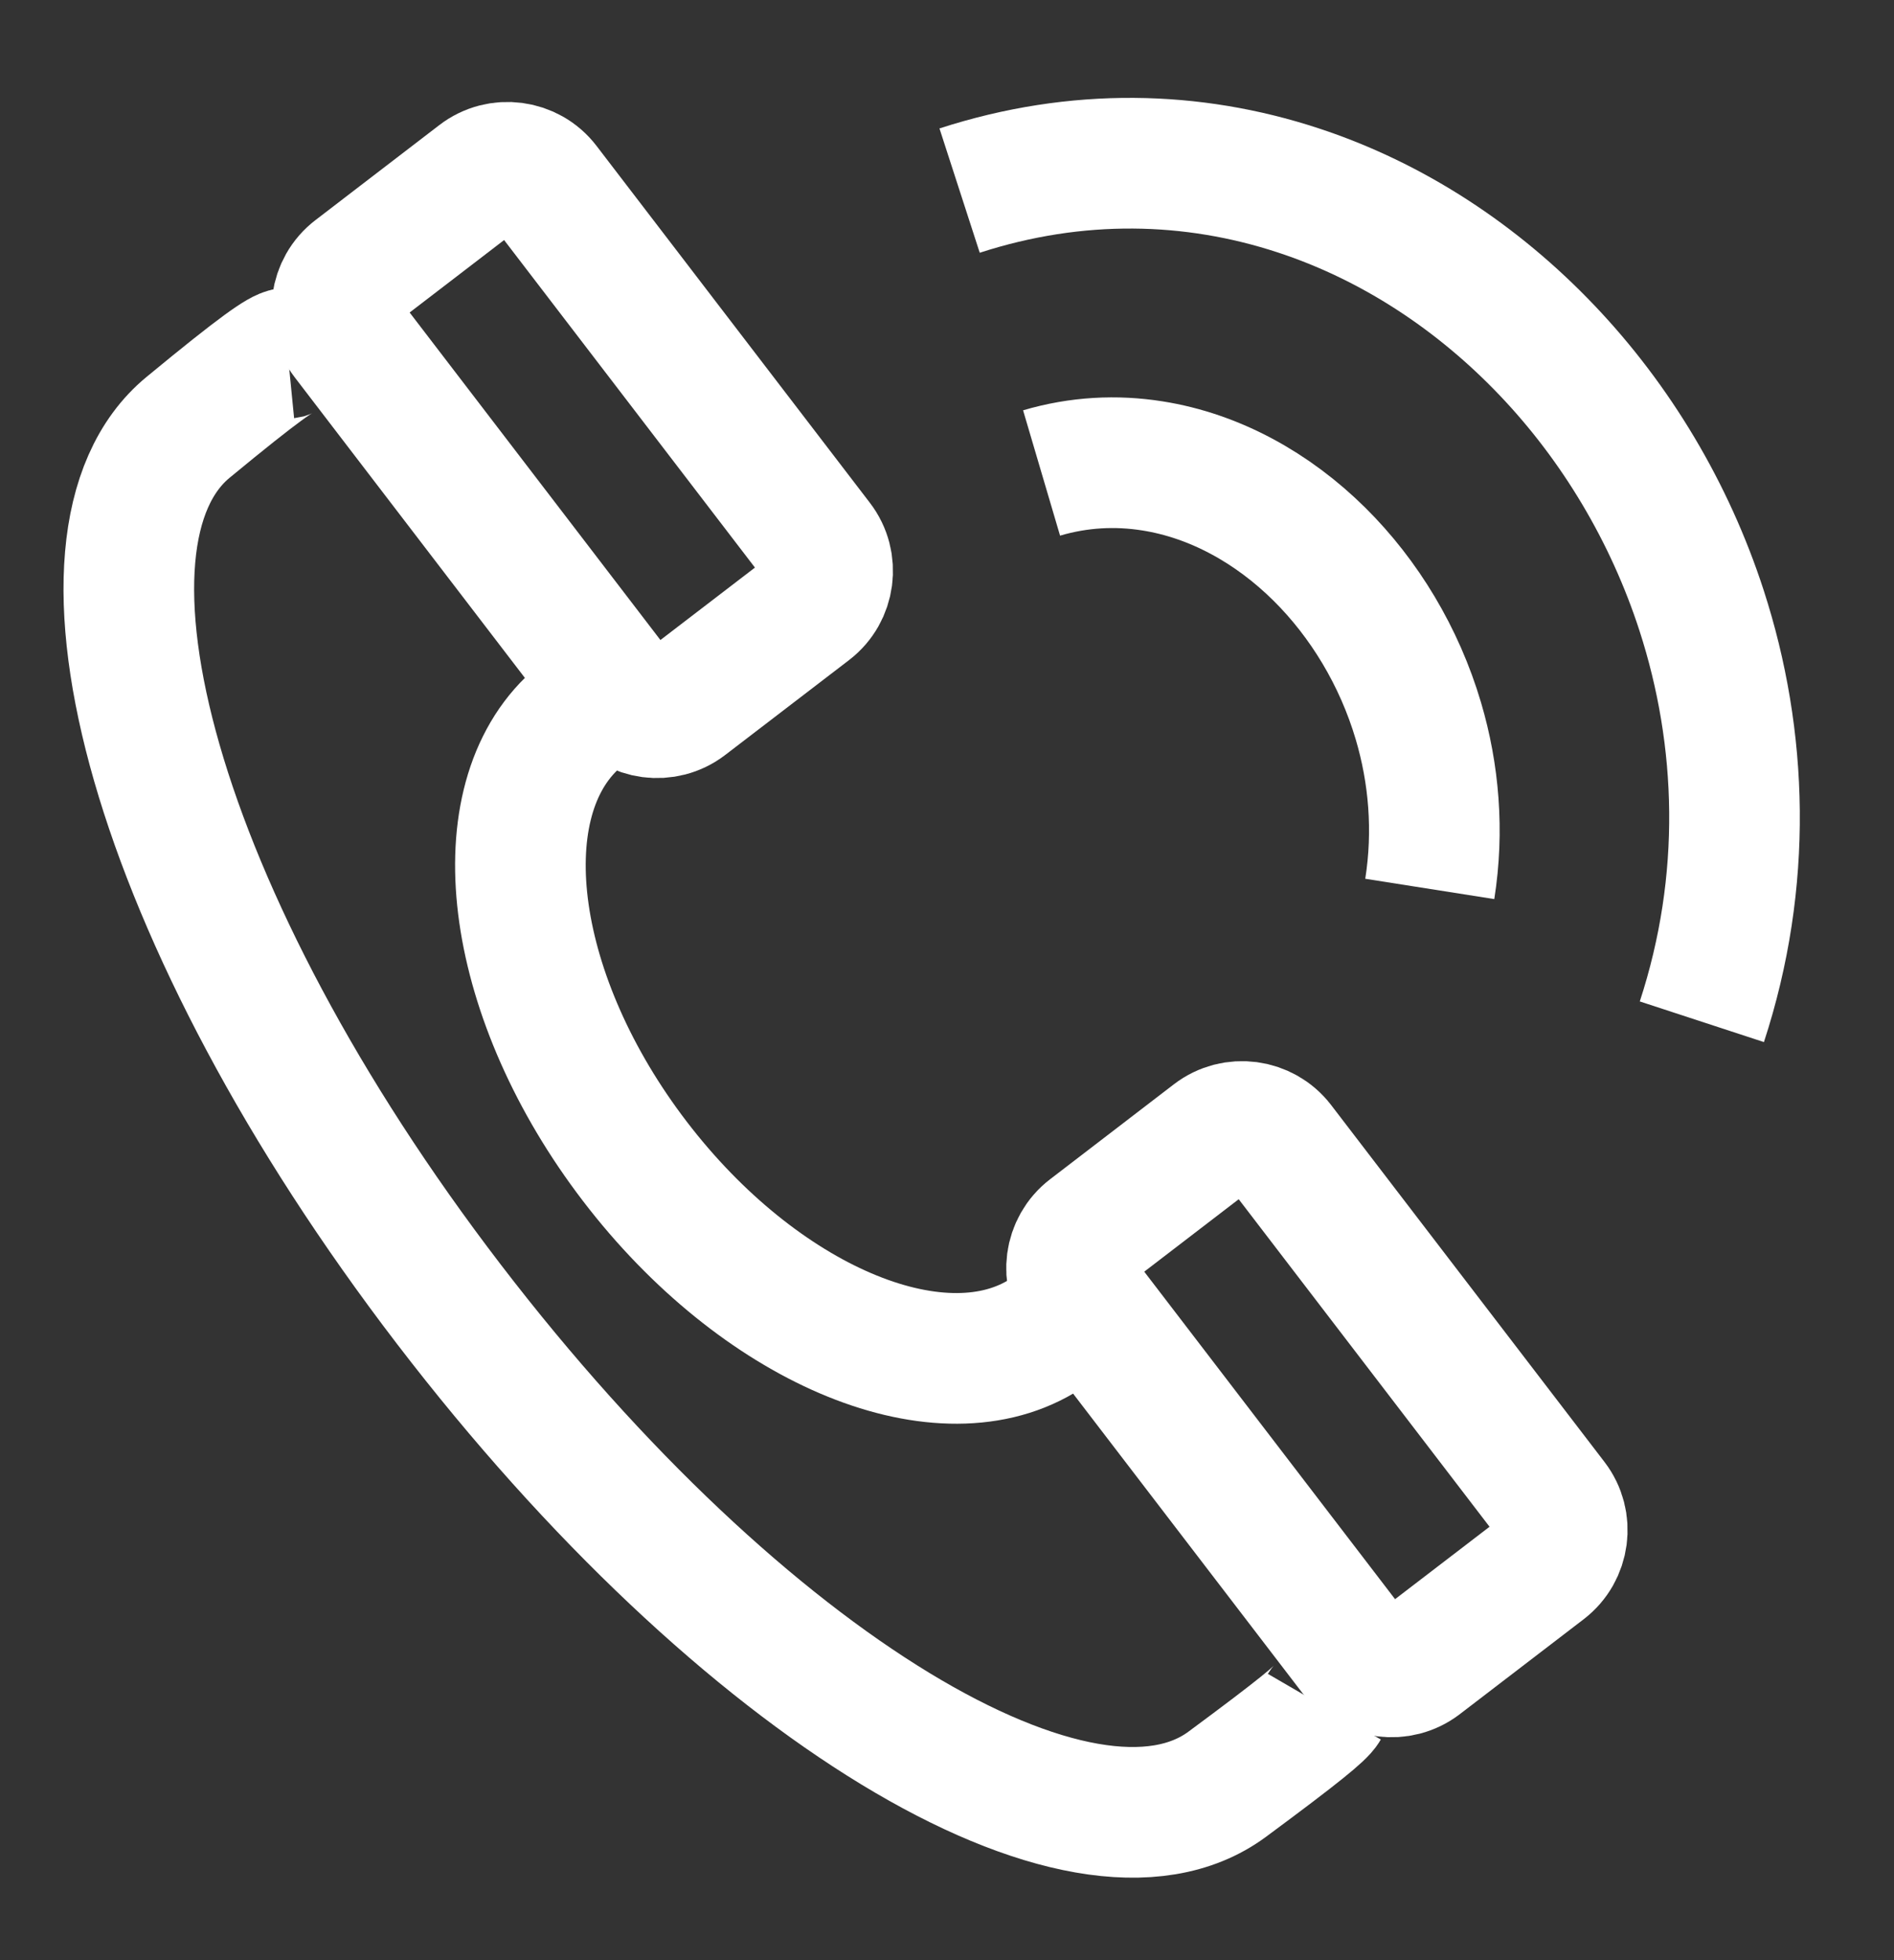
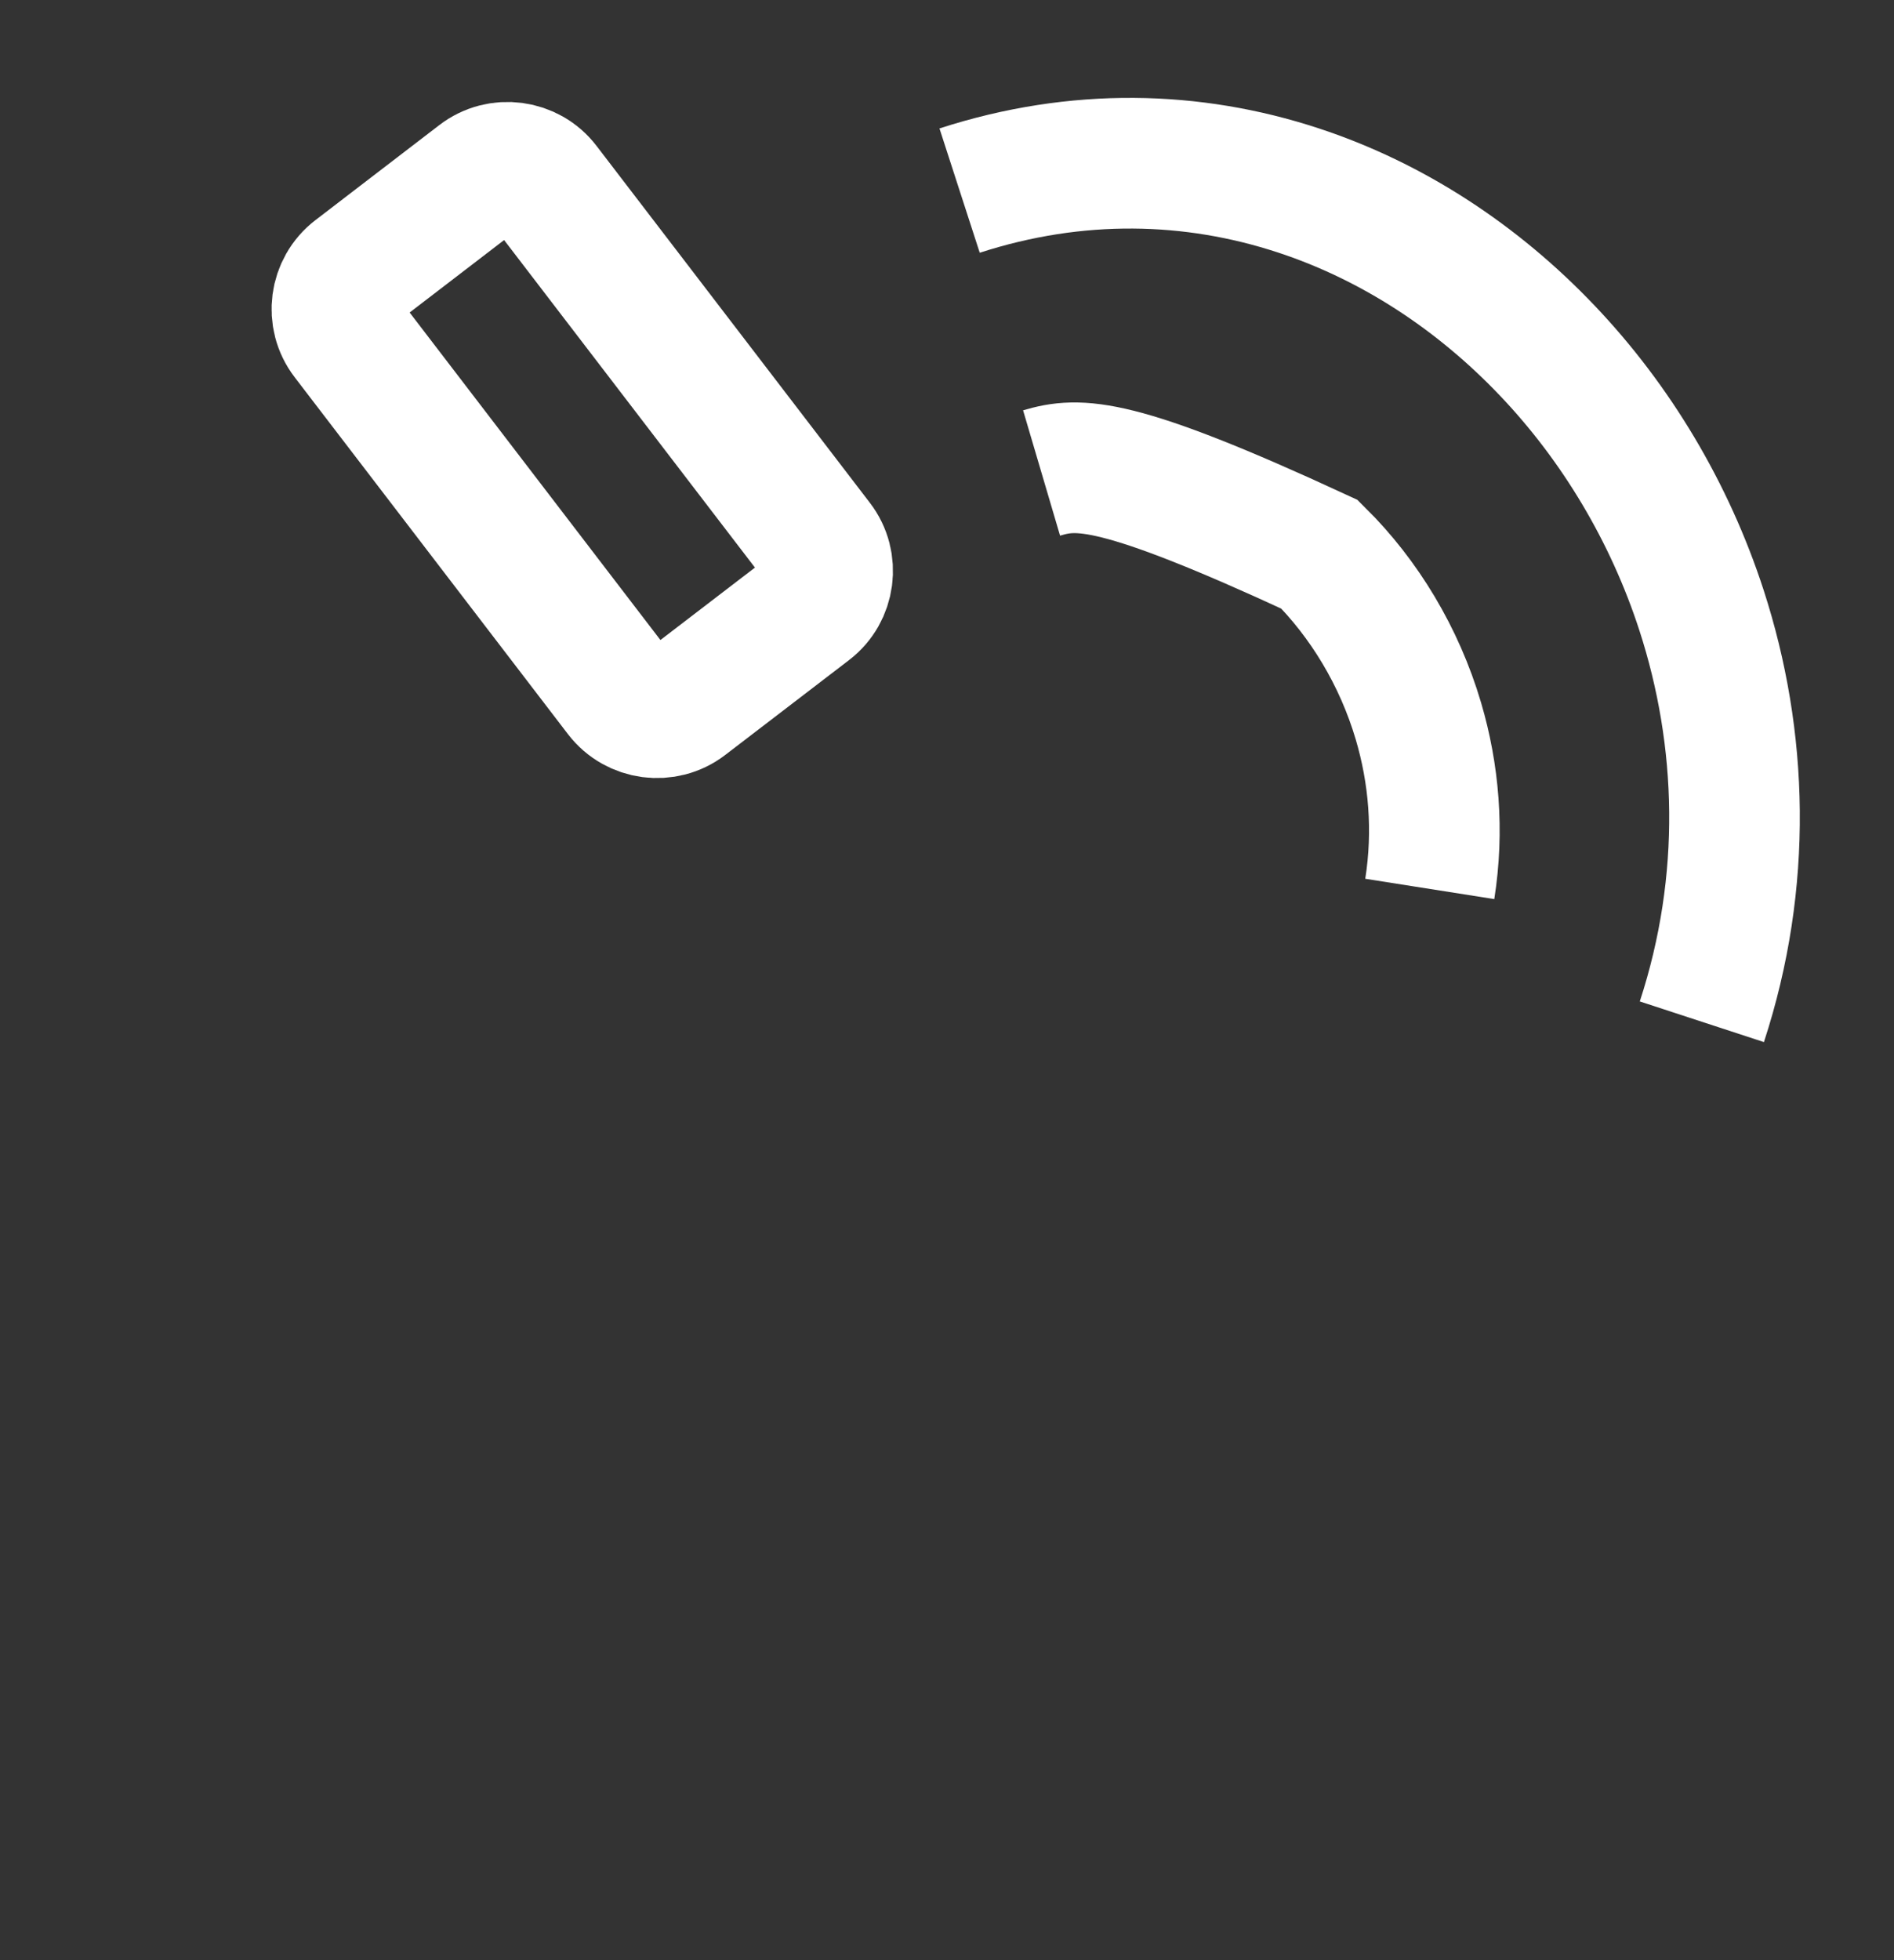
<svg xmlns="http://www.w3.org/2000/svg" id="Untitled-Page%201" viewBox="0 0 29 30" style="background-color:#ffffff00" version="1.1" xml:space="preserve" x="0px" y="0px" width="29px" height="30px">
  <rect x="0" y="0" width="29" height="30" fill="#333333" stroke="none" />
  <g id="Layer%201">
-     <path d="M 21.892 13.605 C 22.032 12.716 21.956 11.84 21.718 11.036 C 21.426 10.048 20.887 9.16 20.203 8.483 C 19.484 7.771 18.596 7.281 17.648 7.131 C 17.09 7.042 16.517 7.071 15.948 7.239 L 15.948 7.239 " stroke="#ffffff" stroke-width="2" fill="none" />
+     <path d="M 21.892 13.605 C 22.032 12.716 21.956 11.84 21.718 11.036 C 21.426 10.048 20.887 9.16 20.203 8.483 C 17.09 7.042 16.517 7.071 15.948 7.239 L 15.948 7.239 " stroke="#ffffff" stroke-width="2" fill="none" />
    <path d="M 26.058 15.638 C 26.762 13.487 26.688 11.298 26.053 9.341 C 25.565 7.839 24.745 6.473 23.693 5.368 C 22.626 4.246 21.318 3.385 19.869 2.911 C 18.266 2.386 16.495 2.333 14.693 2.917 L 14.693 2.917 " stroke="#ffffff" stroke-width="2" fill="none" />
-     <path d="M 8.75 11.076 C 7.417 12.373 7.819 15.292 9.723 17.777 C 11.625 20.261 14.34 21.408 15.94 20.458 L 15.94 20.458 " stroke="#ffffff" stroke-width="2" fill="none" />
-     <path d="M 20.278 26.121 C 20.221 26.219 19.911 26.479 18.79 27.308 C 16.6 28.926 11.399 25.868 6.872 19.96 C 2.346 14.053 0.808 8.249 2.879 6.541 C 3.994 5.621 4.304 5.415 4.405 5.405 L 4.405 5.405 " stroke="#ffffff" stroke-width="2" fill="none" />
-     <path d="M 20.739 25.308 L 16.554 19.846 C 16.314 19.533 16.374 19.081 16.688 18.841 L 18.583 17.388 C 18.896 17.148 19.348 17.208 19.588 17.521 L 23.773 22.983 C 24.014 23.296 23.953 23.748 23.641 23.988 L 21.744 25.441 C 21.431 25.681 20.979 25.622 20.739 25.308 Z" stroke="#ffffff" stroke-width="2" fill="none" />
    <path d="M 9.49 10.628 L 5.306 5.166 C 5.065 4.853 5.126 4.401 5.439 4.162 L 7.335 2.708 C 7.647 2.468 8.1 2.527 8.34 2.841 L 12.525 8.303 C 12.766 8.616 12.705 9.069 12.393 9.308 L 10.496 10.761 C 10.183 11.001 9.73 10.941 9.49 10.628 Z" stroke="#ffffff" stroke-width="2" fill="none" />
  </g>
</svg>